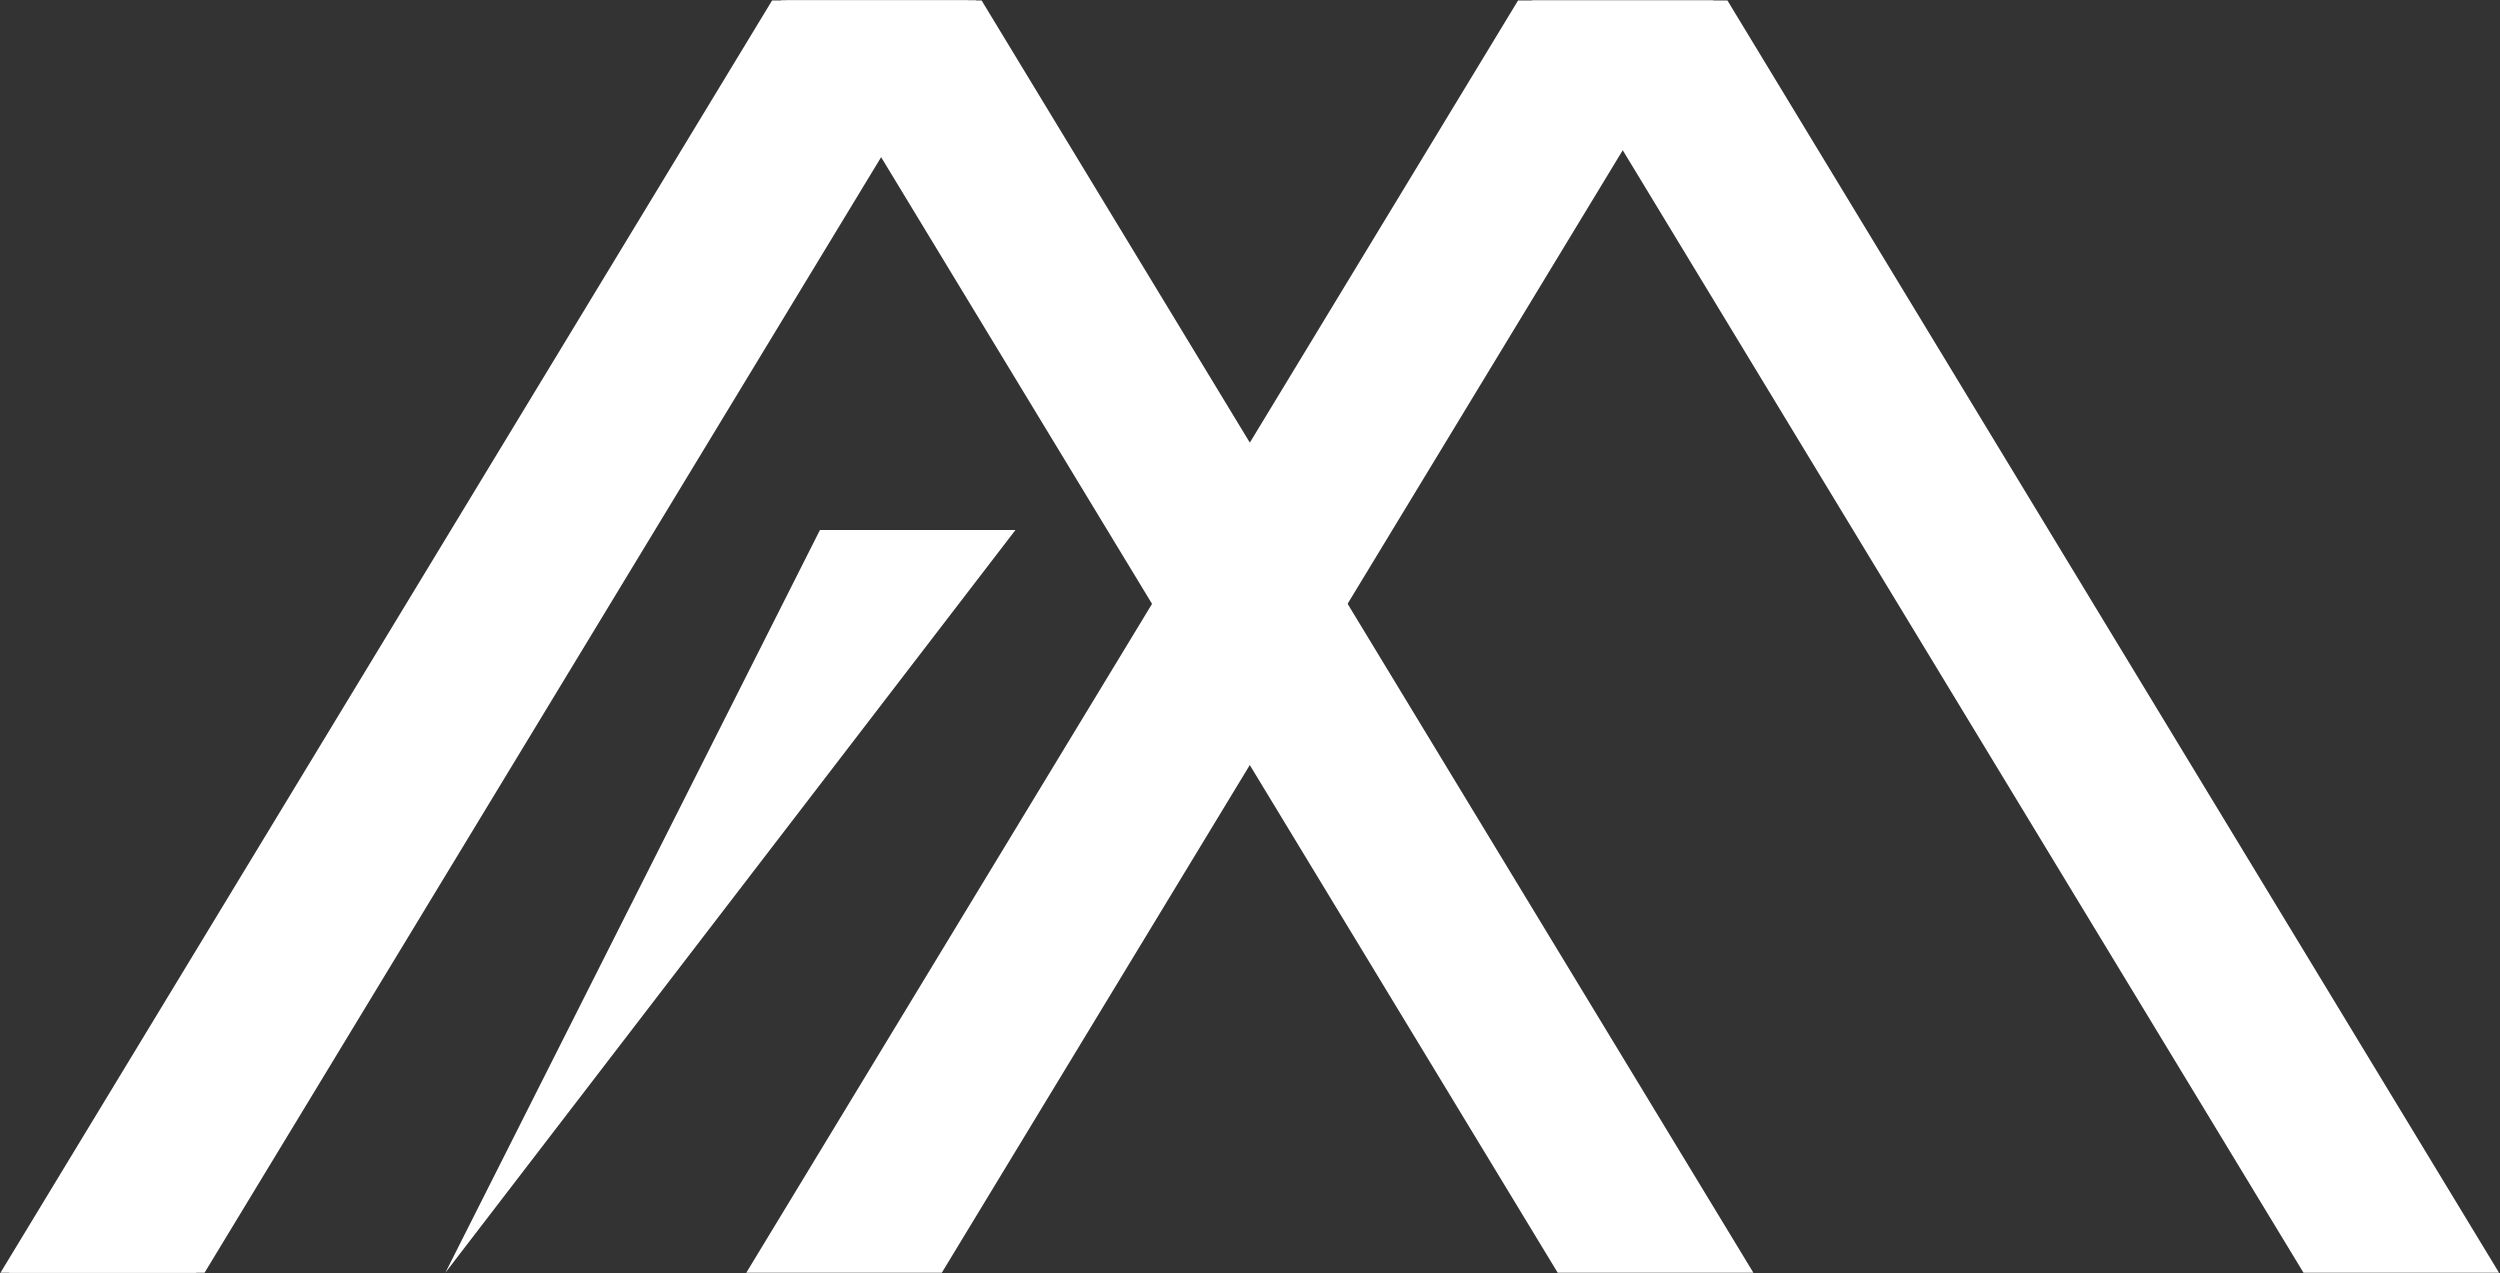
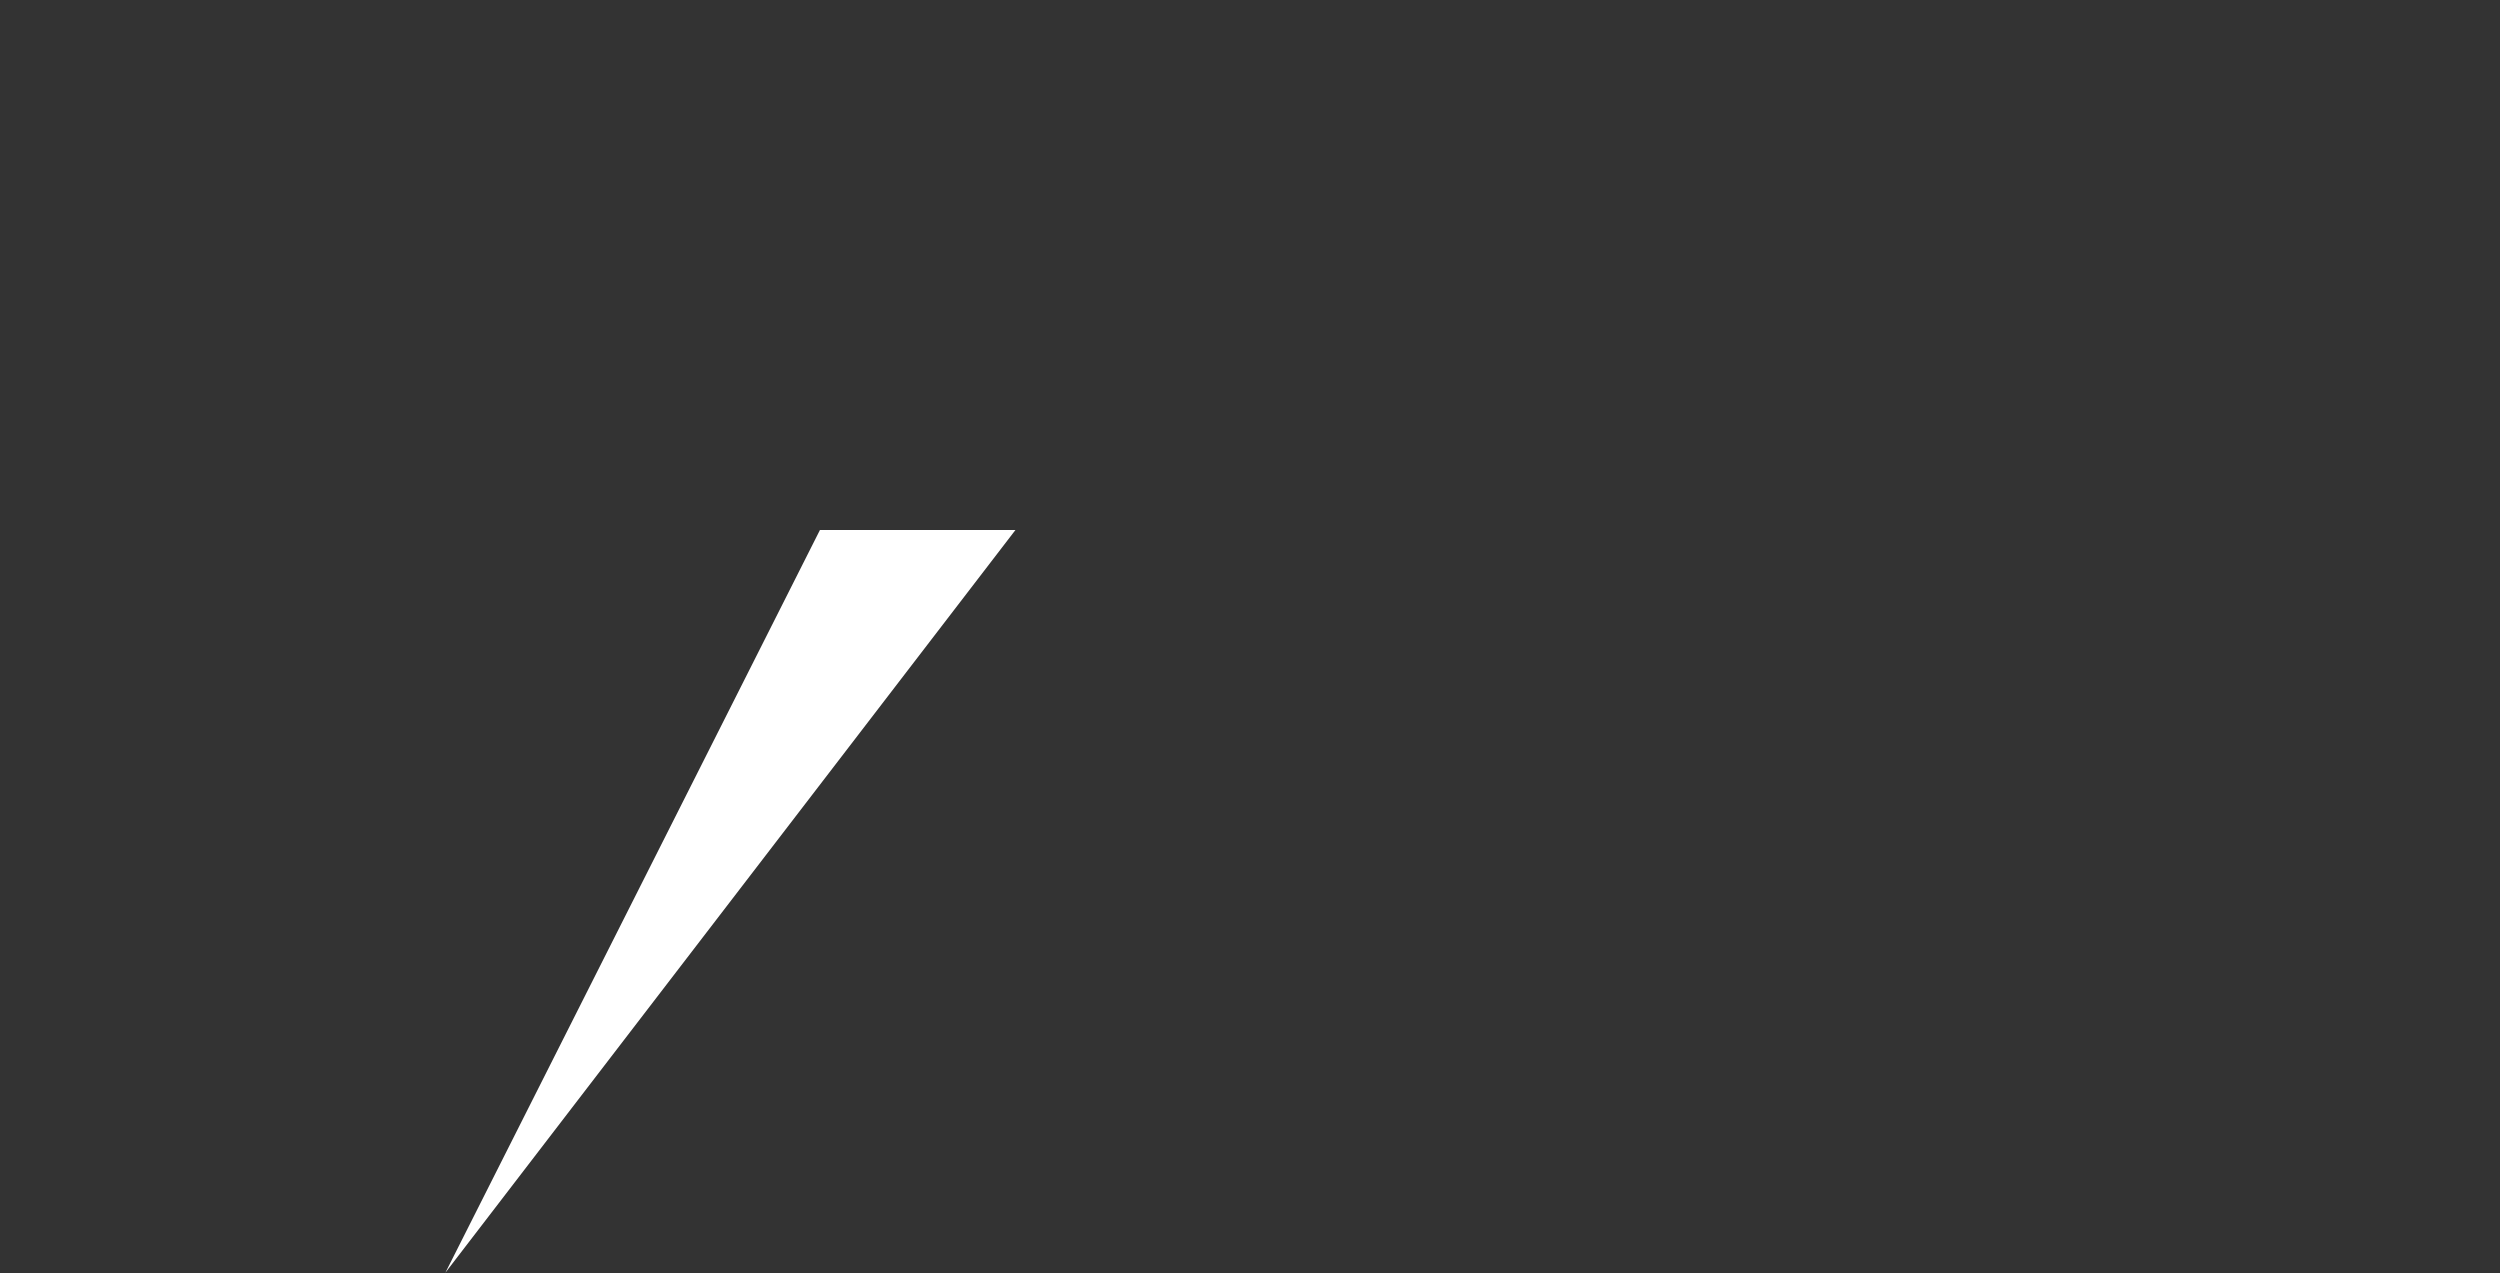
<svg xmlns="http://www.w3.org/2000/svg" version="1.2" viewBox="0 0 1551 790" width="1551" height="790">
  <rect x="0" y="0" width="1551" height="790" fill="#333333" stroke="none" />
  <title>MND</title>
  <style>
		.s0 { fill: #ffffff } 
	</style>
  <g id="Layer">
-     <path id="Layer" class="s0" d="m966.4 789.6h121.4l-478.8-789.3h-121.3zm-16-789.3l478.7 789.3h121.3l-478.7-789.3z" />
-     <path id="Layer" class="s0" d="m121.6 789.6h-121.3l478.7-789.3h121.4z" />
    <path id="Layer" class="s0" d="m630 328.8h-121.3l-232.4 460.8z" />
-     <path id="Layer" class="s0" d="m584.3 789.6h-121.3l478.8-789.3h121.3z" />
-     <path id="Layer" fill-rule="evenodd" class="s0" d="m605.6 0.3h-121l-479 789.3h121.3z" />
  </g>
</svg>